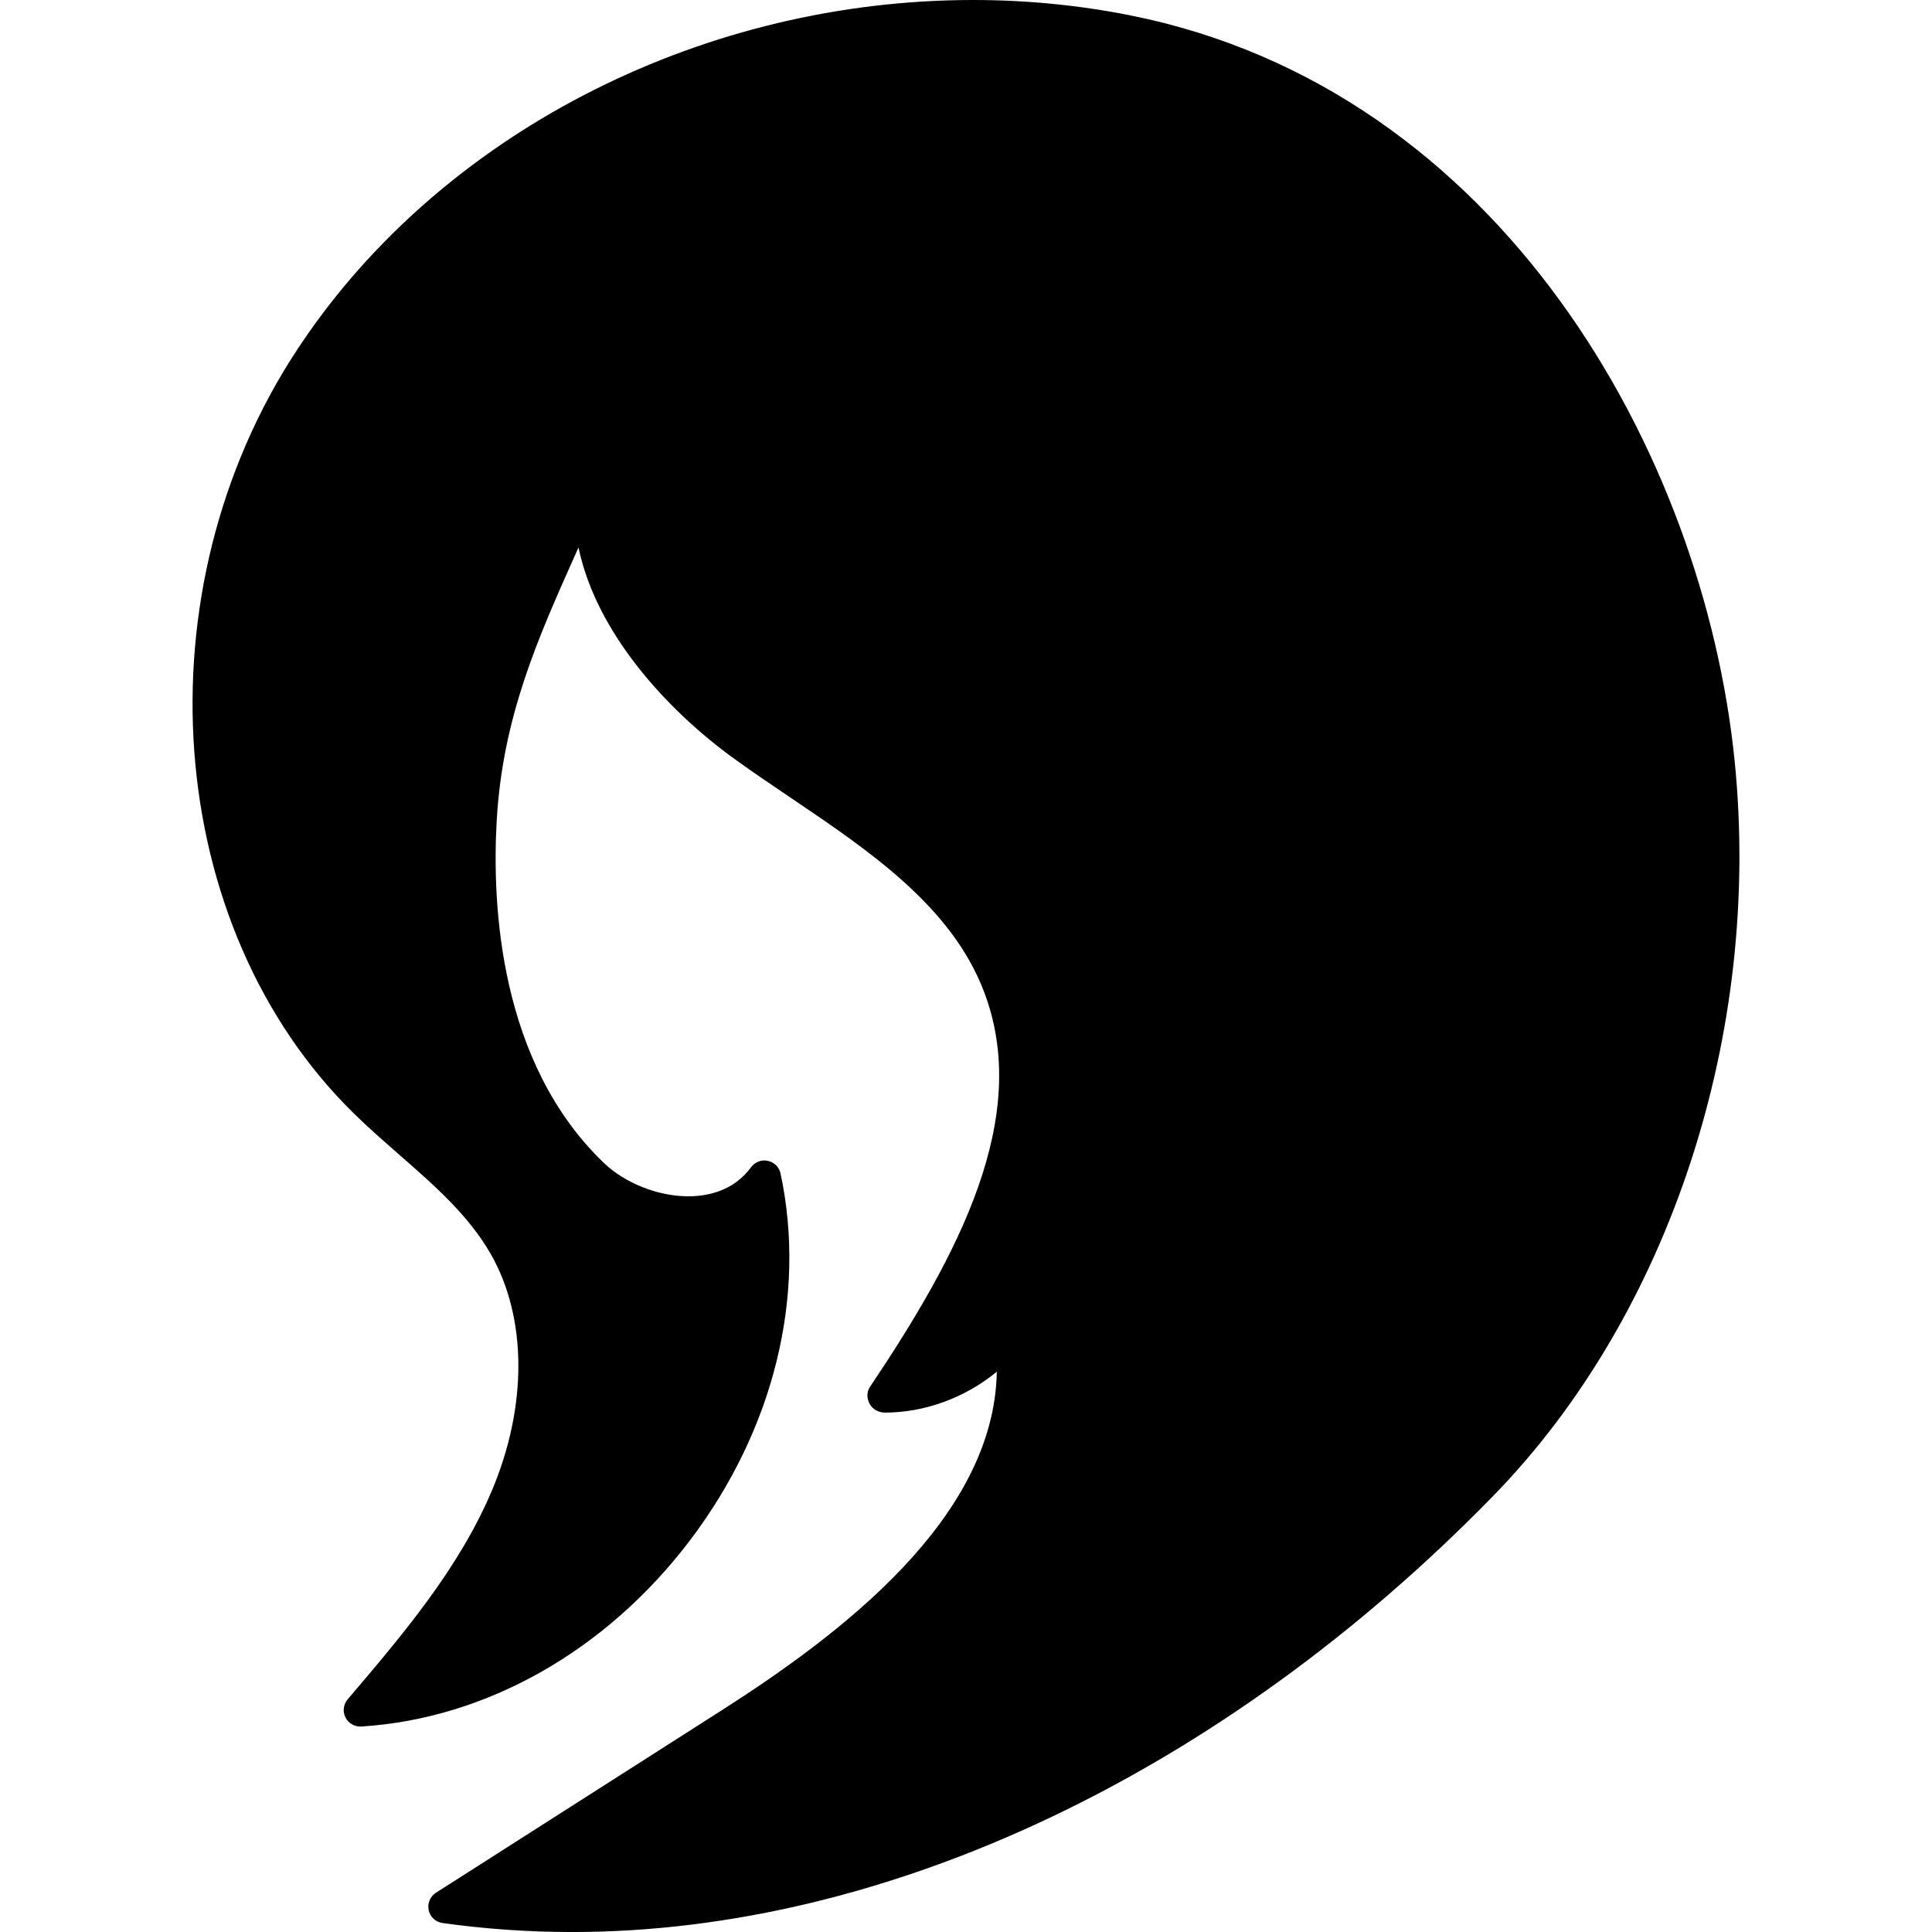
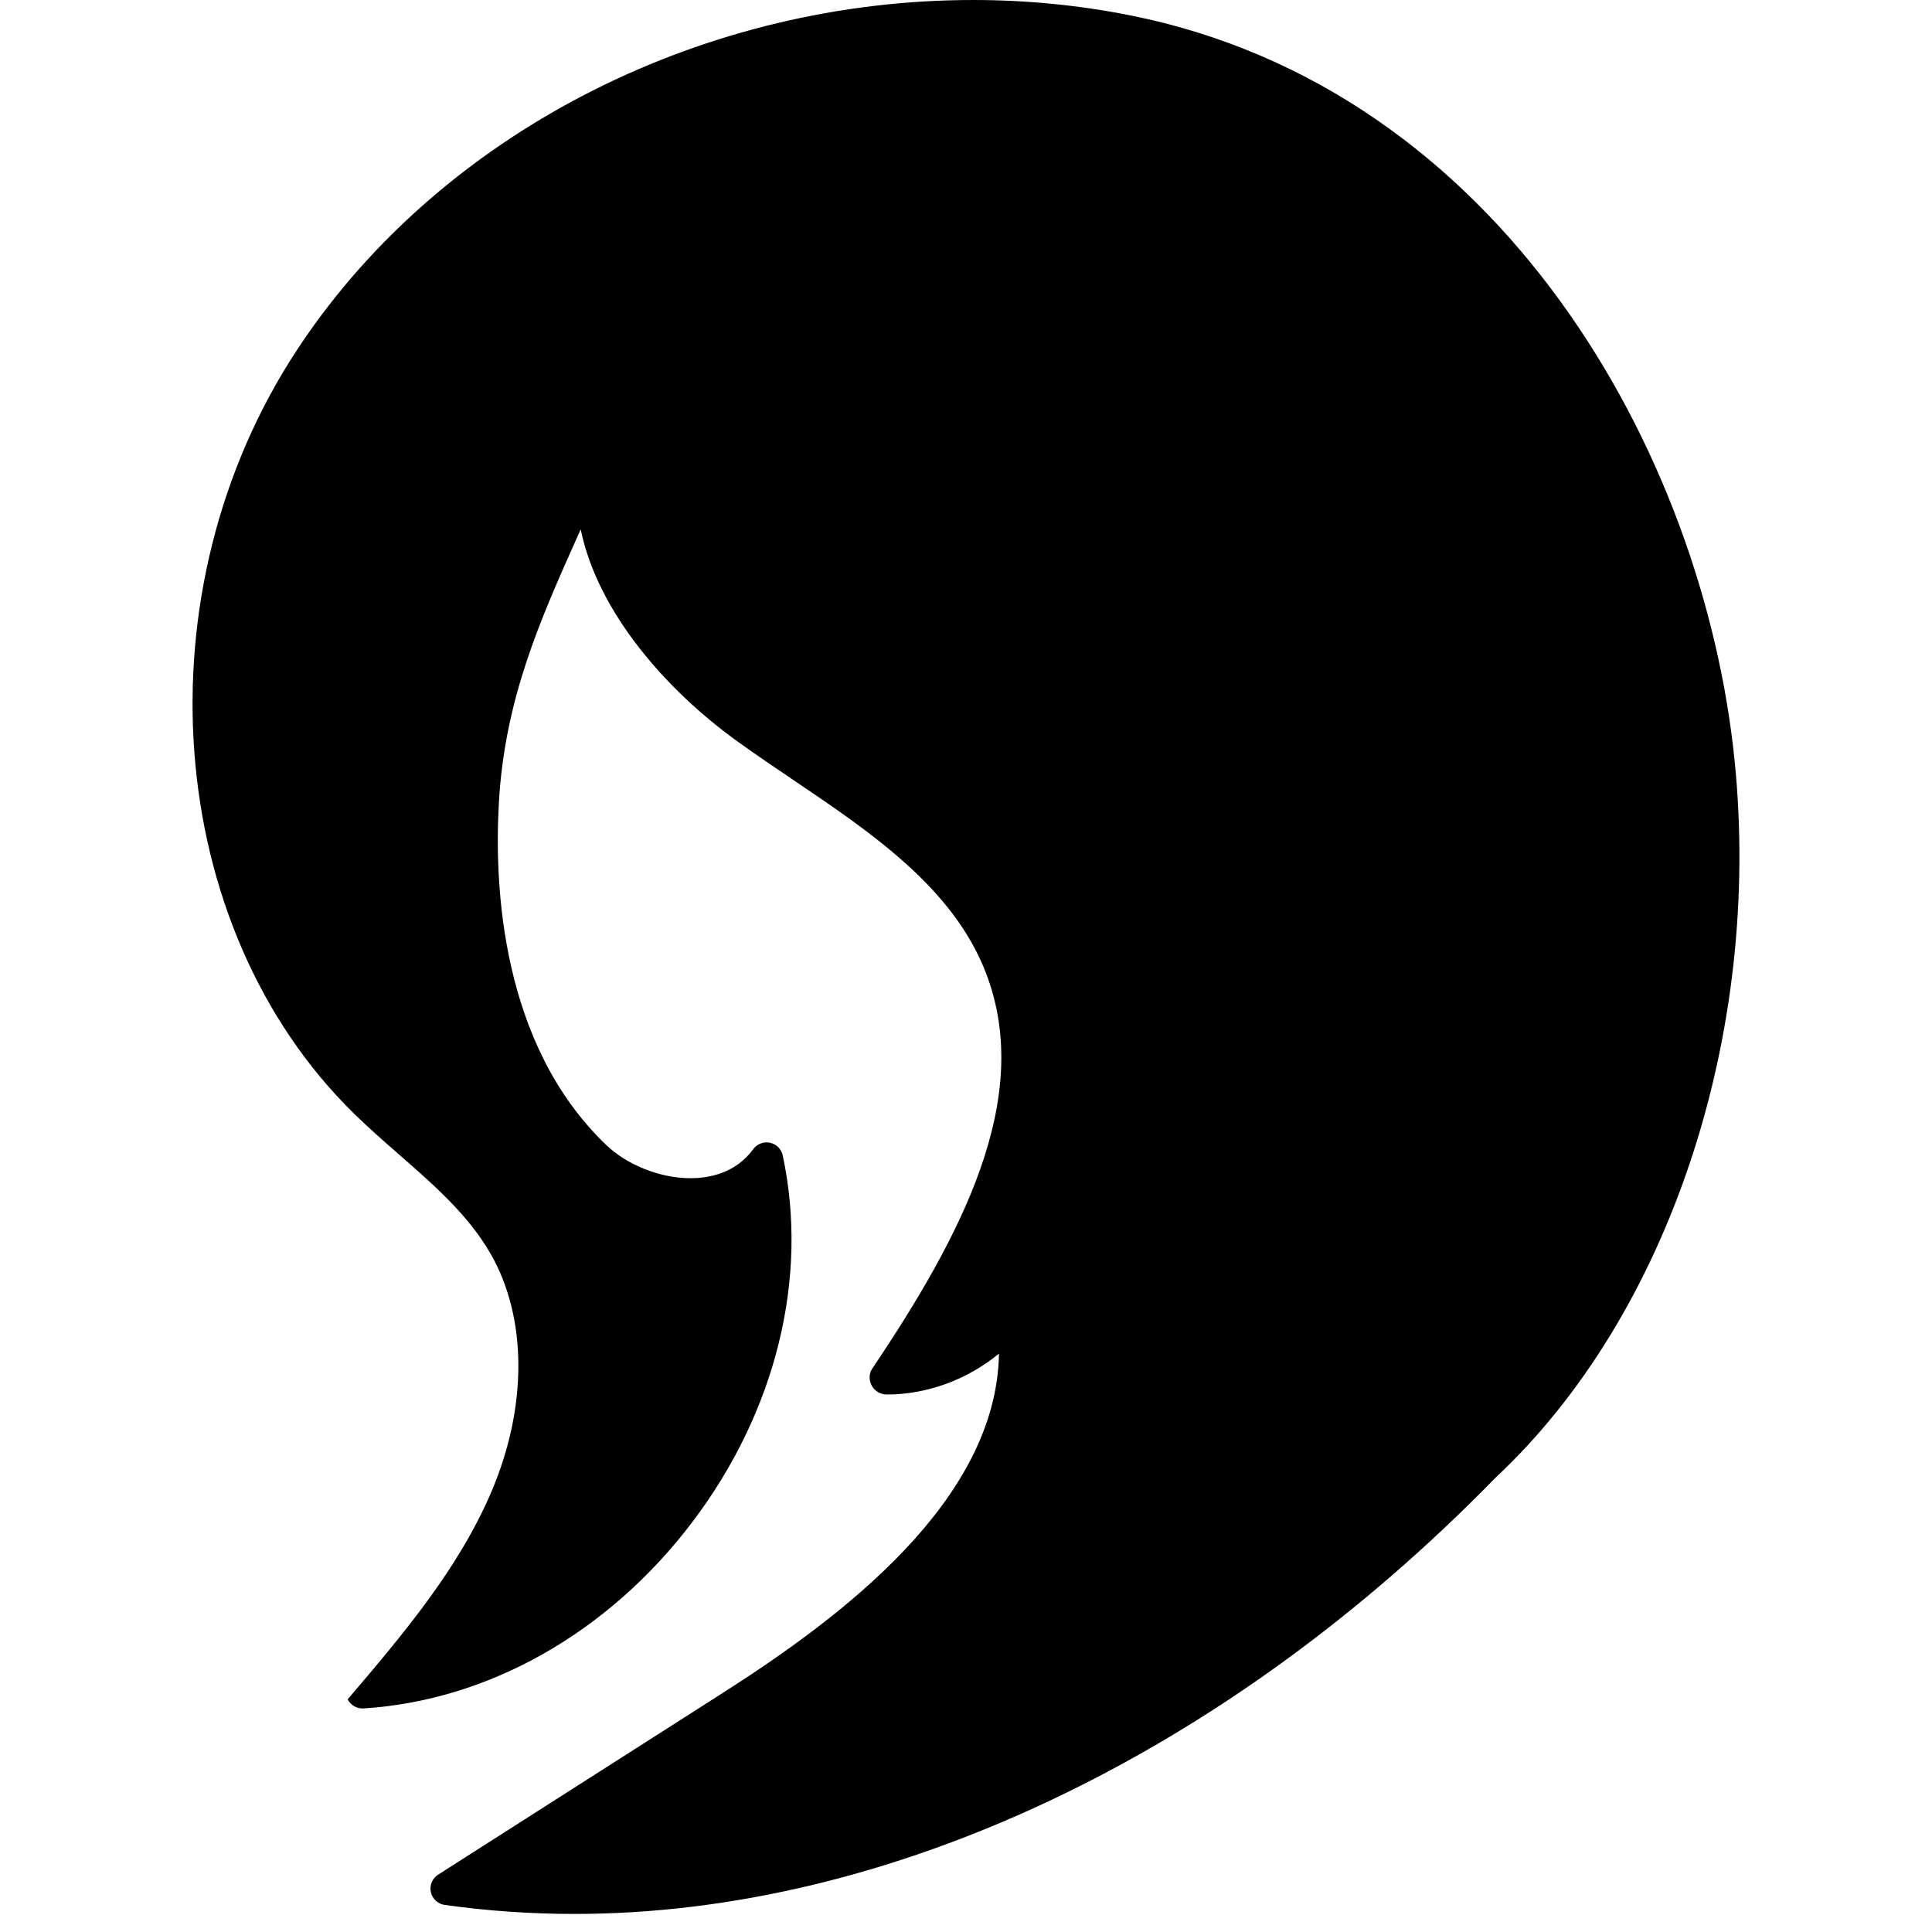
<svg xmlns="http://www.w3.org/2000/svg" version="1.1" id="Capa_1" x="0px" y="0px" viewBox="0 0 58.53 58.53" style="enable-background:new 0 0 58.53 58.53;" xml:space="preserve">
-   <path d="M52.551,23.053c-0.939-9.311-7.074-20.351-18.323-22.59C32.686,0.156,31.089,0,29.484,0C21.411,0,13.691,3.871,9.336,10.102  c-0.11,0.157-0.217,0.315-0.323,0.476c-4.832,7.321-4.076,17.498,1.721,23.168c0.432,0.422,0.891,0.824,1.349,1.225  c1.089,0.952,2.118,1.852,2.788,3.027c1.099,1.926,1.111,4.601,0.032,7.157c-1.001,2.37-2.714,4.381-4.371,6.327  c-0.13,0.153-0.156,0.369-0.066,0.548c0.09,0.18,0.283,0.287,0.479,0.275c3.791-0.238,7.421-2.294,9.959-5.641  c2.537-3.347,3.537-7.397,2.743-11.112c-0.041-0.193-0.191-0.343-0.385-0.384c-0.188-0.043-0.391,0.033-0.508,0.193  c-0.534,0.728-1.33,0.881-1.903,0.881c-0.914,0-1.919-0.398-2.56-1.014c-3.168-3.041-3.391-7.813-3.242-10.387  c0.18-3.116,1.245-5.5,2.373-8.024c0.034-0.077,0.069-0.154,0.104-0.232c0.525,2.546,2.638,4.906,4.753,6.427  c0.544,0.392,1.108,0.773,1.676,1.157c2.388,1.612,4.857,3.28,5.848,5.854c1.474,3.828-0.786,8.026-3.447,11.993  c-0.104,0.154-0.098,0.351-0.011,0.514s0.272,0.265,0.457,0.265c1.226,0,2.449-0.458,3.396-1.239  c-0.075,4.447-4.737,7.962-8.365,10.278l-8.626,5.507c-0.177,0.113-0.265,0.323-0.22,0.528c0.044,0.205,0.211,0.359,0.419,0.389  c1.288,0.181,2.61,0.273,3.929,0.273c9.545,0,19.716-4.817,27.907-13.217C50.583,39.833,53.384,31.303,52.551,23.053z" />
+   <path d="M52.551,23.053c-0.939-9.311-7.074-20.351-18.323-22.59C32.686,0.156,31.089,0,29.484,0C21.411,0,13.691,3.871,9.336,10.102  c-0.11,0.157-0.217,0.315-0.323,0.476c-4.832,7.321-4.076,17.498,1.721,23.168c0.432,0.422,0.891,0.824,1.349,1.225  c1.089,0.952,2.118,1.852,2.788,3.027c1.099,1.926,1.111,4.601,0.032,7.157c-1.001,2.37-2.714,4.381-4.371,6.327  c0.09,0.18,0.283,0.287,0.479,0.275c3.791-0.238,7.421-2.294,9.959-5.641  c2.537-3.347,3.537-7.397,2.743-11.112c-0.041-0.193-0.191-0.343-0.385-0.384c-0.188-0.043-0.391,0.033-0.508,0.193  c-0.534,0.728-1.33,0.881-1.903,0.881c-0.914,0-1.919-0.398-2.56-1.014c-3.168-3.041-3.391-7.813-3.242-10.387  c0.18-3.116,1.245-5.5,2.373-8.024c0.034-0.077,0.069-0.154,0.104-0.232c0.525,2.546,2.638,4.906,4.753,6.427  c0.544,0.392,1.108,0.773,1.676,1.157c2.388,1.612,4.857,3.28,5.848,5.854c1.474,3.828-0.786,8.026-3.447,11.993  c-0.104,0.154-0.098,0.351-0.011,0.514s0.272,0.265,0.457,0.265c1.226,0,2.449-0.458,3.396-1.239  c-0.075,4.447-4.737,7.962-8.365,10.278l-8.626,5.507c-0.177,0.113-0.265,0.323-0.22,0.528c0.044,0.205,0.211,0.359,0.419,0.389  c1.288,0.181,2.61,0.273,3.929,0.273c9.545,0,19.716-4.817,27.907-13.217C50.583,39.833,53.384,31.303,52.551,23.053z" />
  <g>
</g>
  <g>
</g>
  <g>
</g>
  <g>
</g>
  <g>
</g>
  <g>
</g>
  <g>
</g>
  <g>
</g>
  <g>
</g>
  <g>
</g>
  <g>
</g>
  <g>
</g>
  <g>
</g>
  <g>
</g>
  <g>
</g>
</svg>